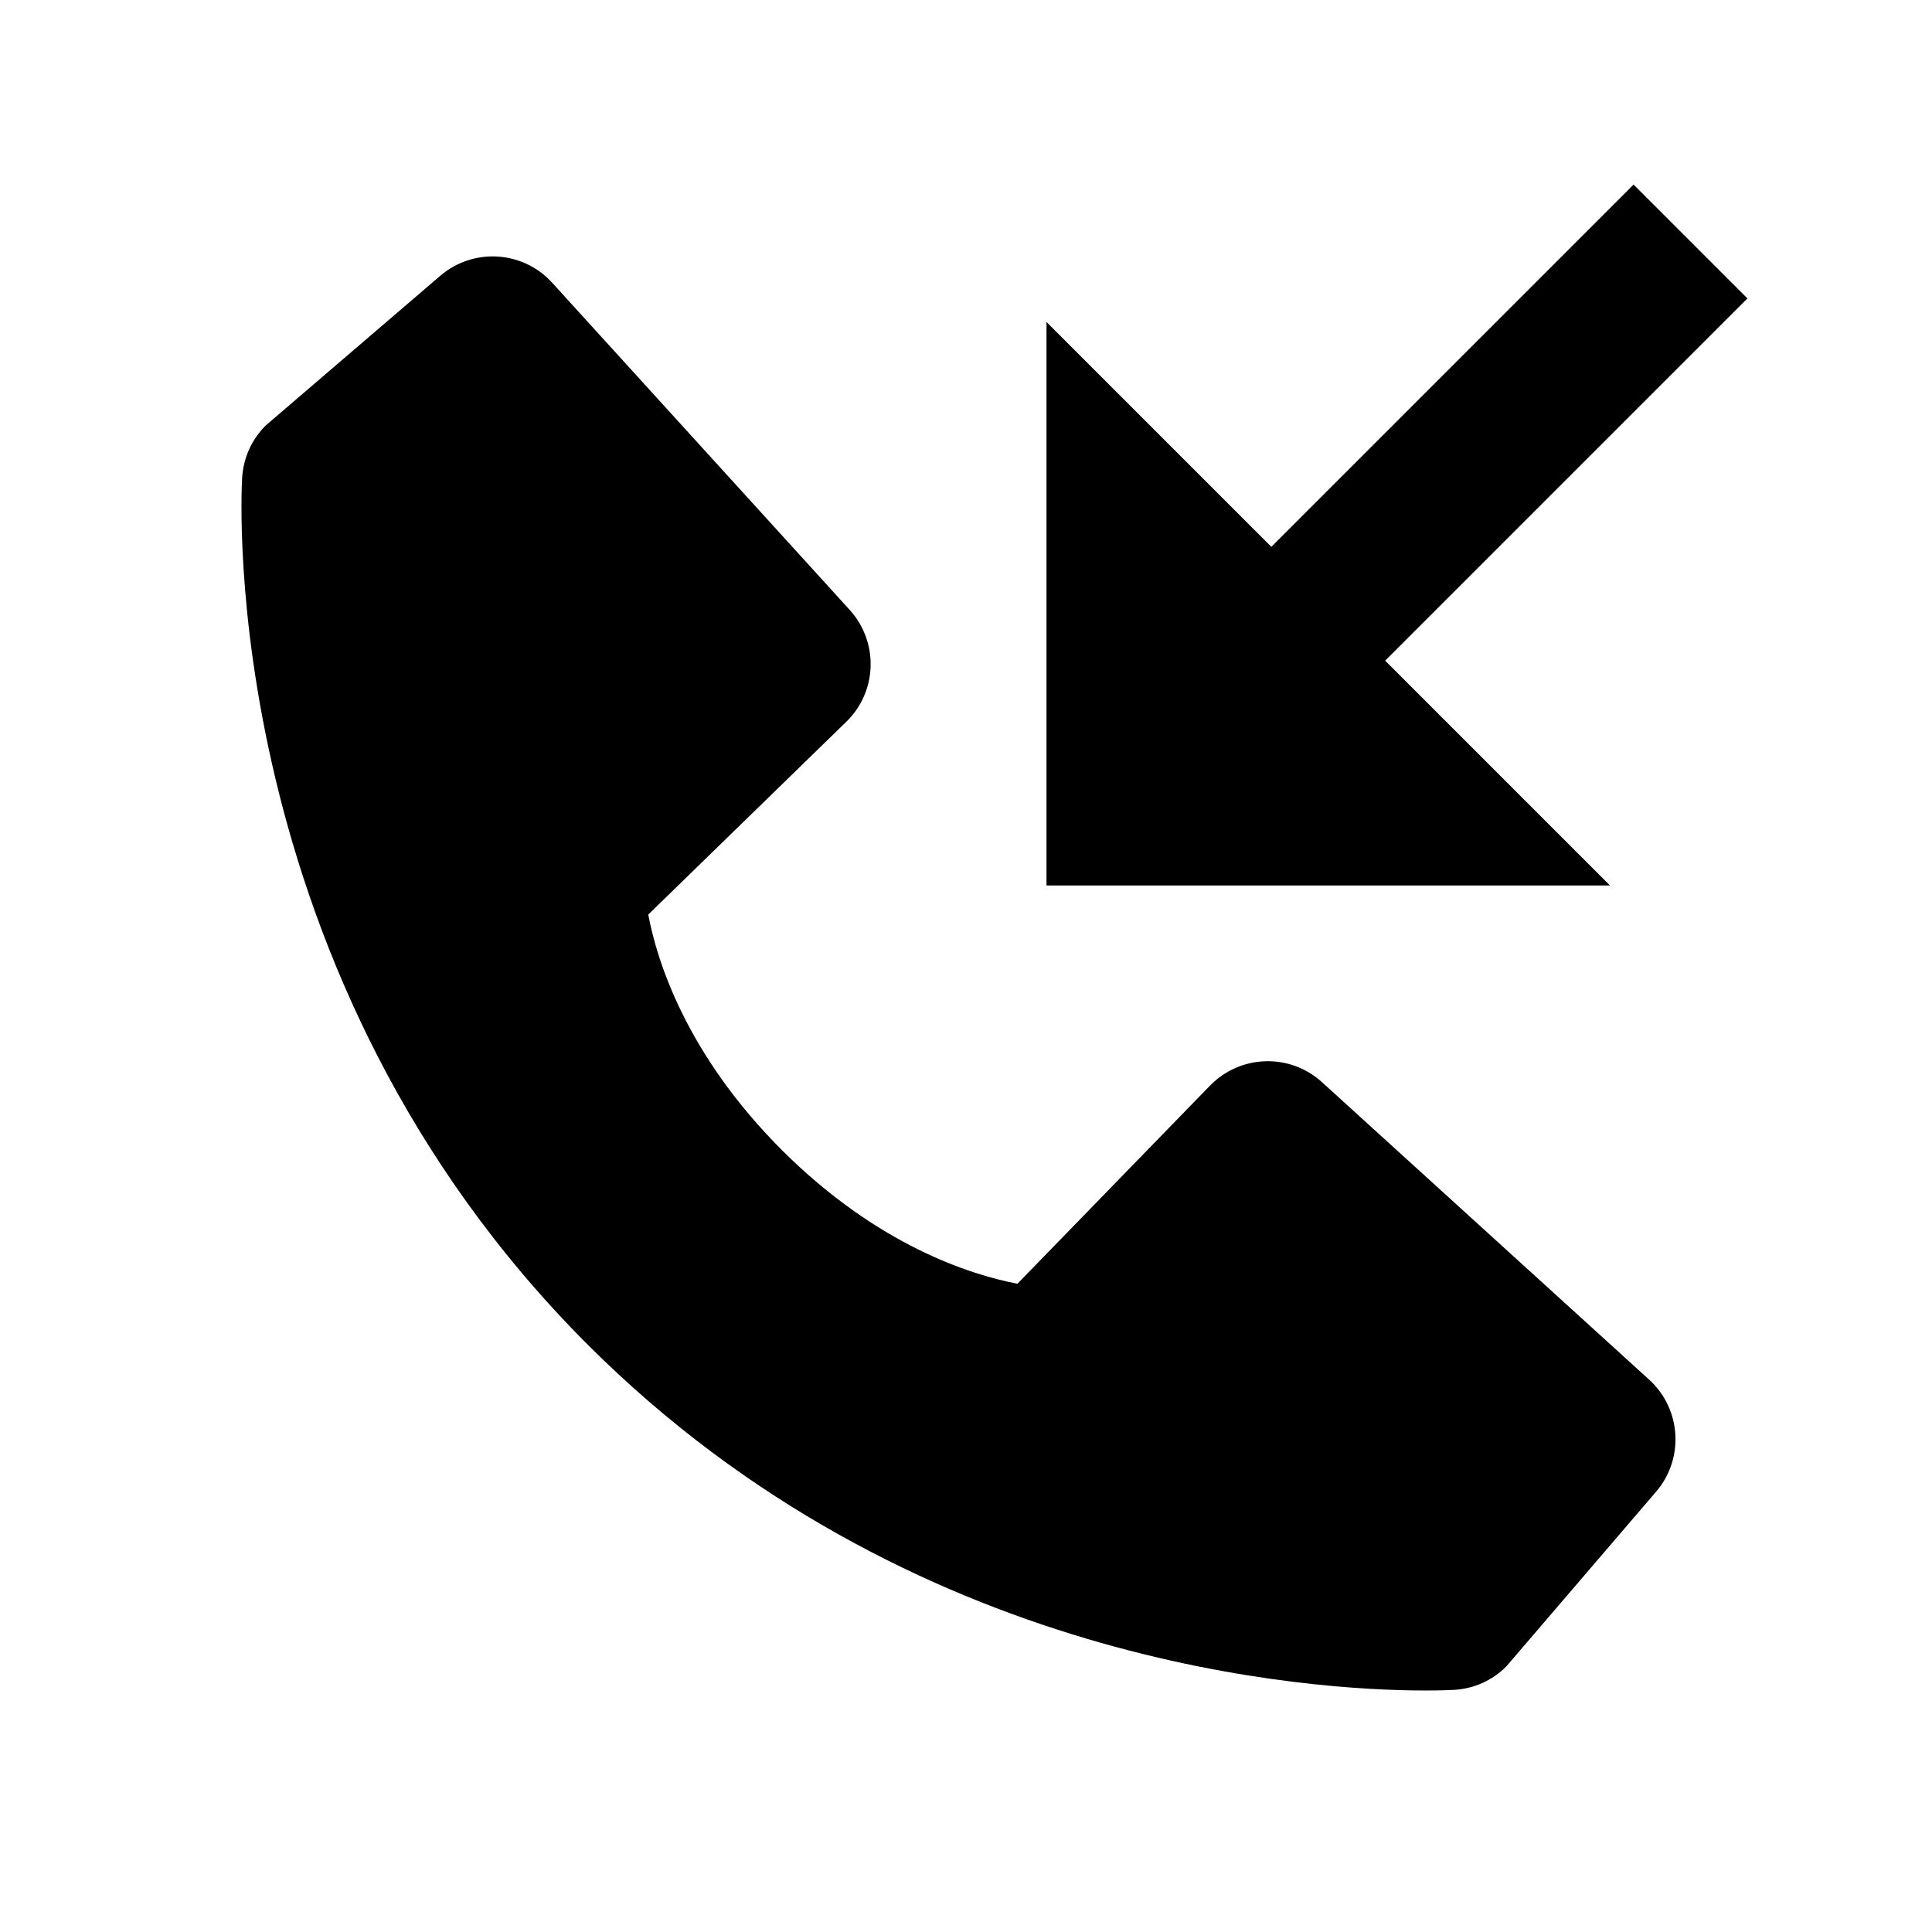
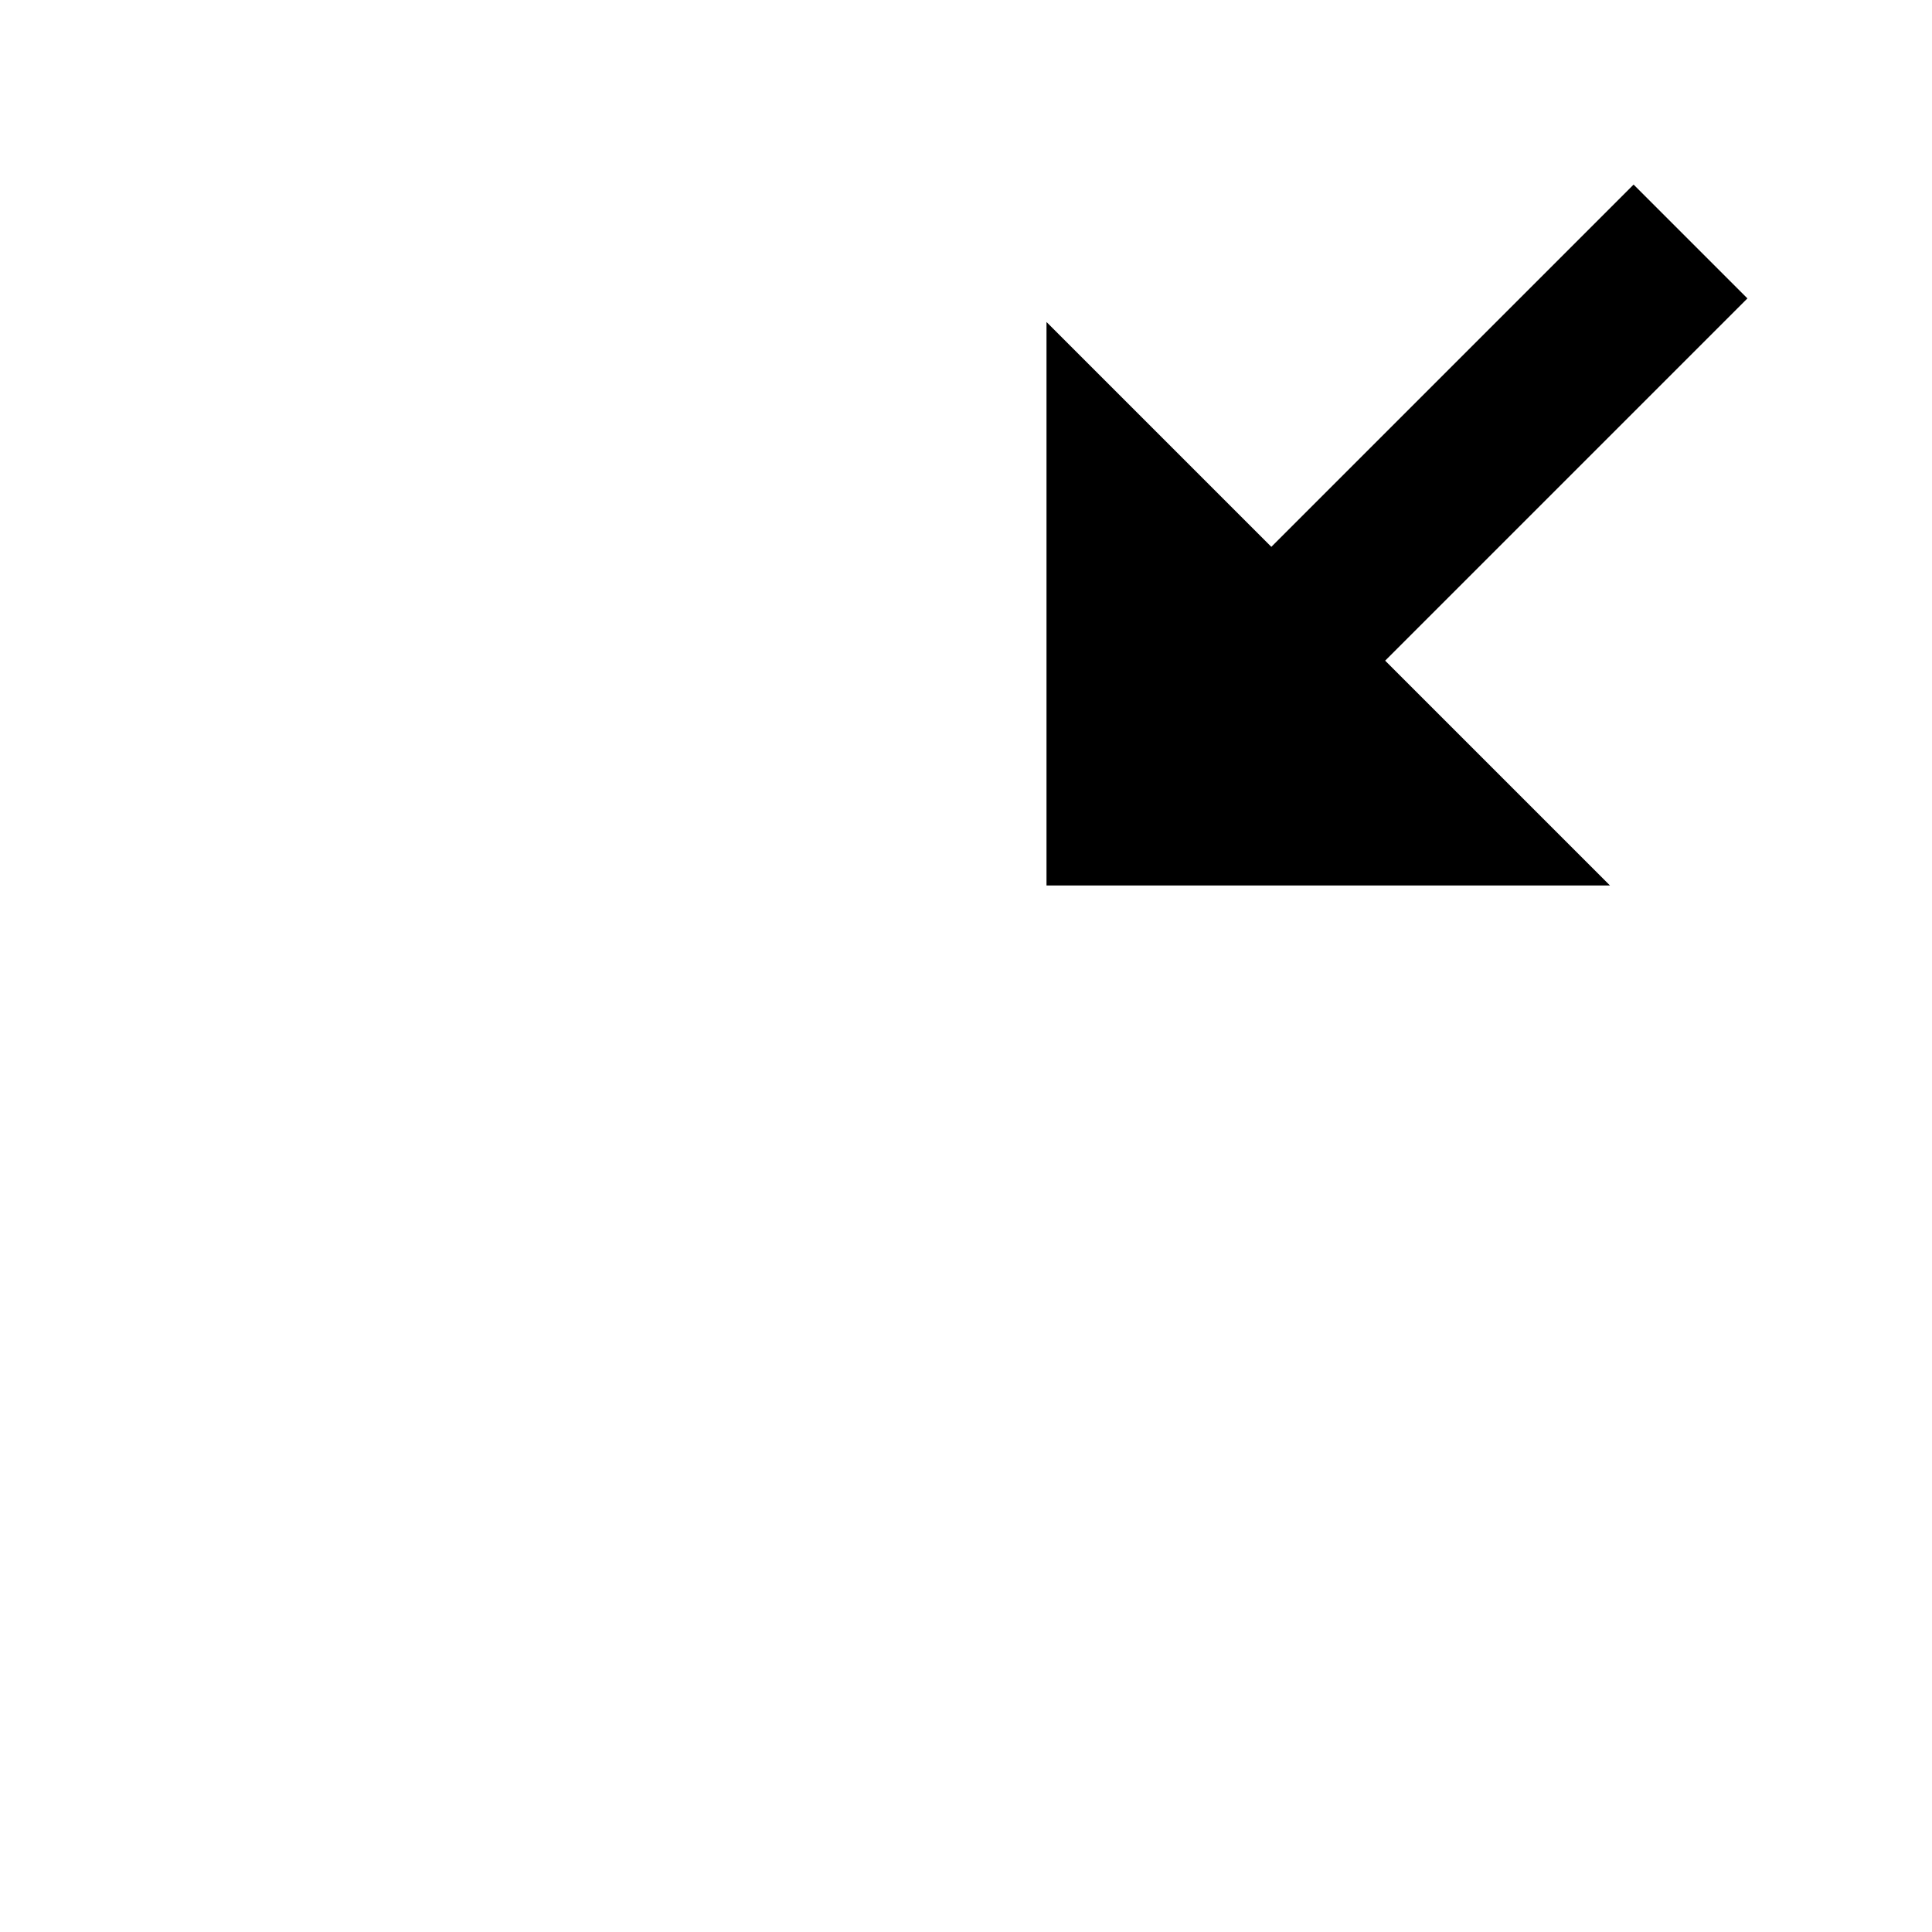
<svg xmlns="http://www.w3.org/2000/svg" width="24" height="24" viewBox="0 0 24 24">
  <path d="M15.793 6.793L13 4 13 11 20 11 17.207 8.207 21.707 3.707 20.293 2.293z" />
-   <path d="M16.422,13.443c-0.398-0.363-1.014-0.344-1.391,0.043l-2.392,2.461c-0.576-0.11-1.734-0.471-2.926-1.66 c-1.192-1.193-1.553-2.354-1.66-2.926l2.459-2.394c0.388-0.376,0.406-0.991,0.043-1.391L6.86,3.513 c-0.363-0.401-0.98-0.439-1.391-0.087l-2.17,1.861C3.125,5.461,3.023,5.691,3.008,5.936c-0.015,0.25-0.301,6.172,4.291,10.766 C11.305,20.707,16.324,21,17.705,21c0.203,0,0.326-0.006,0.359-0.008c0.246-0.014,0.475-0.117,0.648-0.291l1.861-2.171 c0.352-0.411,0.313-1.027-0.086-1.391L16.422,13.443z" />
</svg>